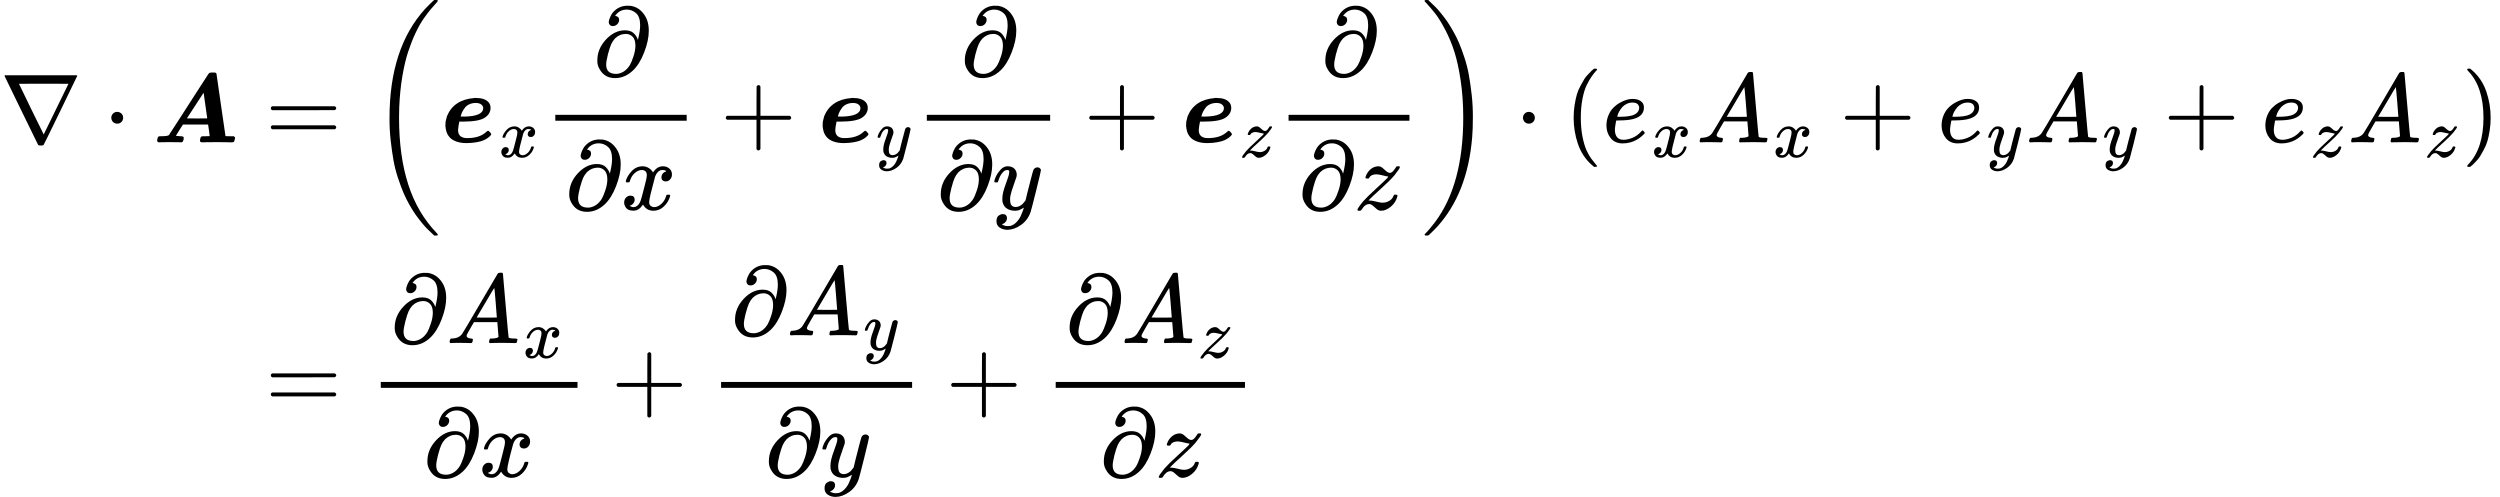
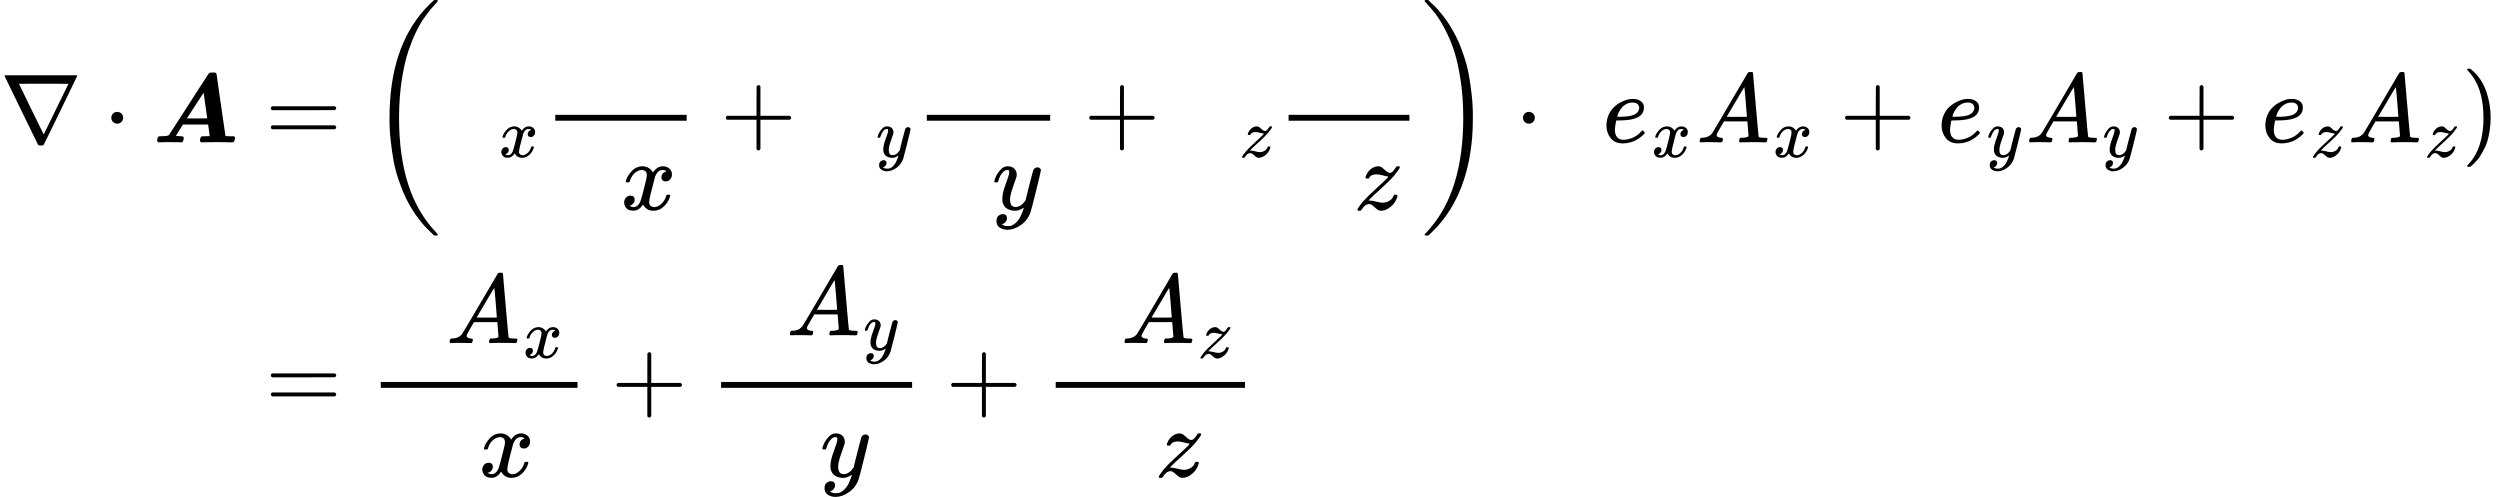
<svg xmlns="http://www.w3.org/2000/svg" xmlns:xlink="http://www.w3.org/1999/xlink" style="vertical-align: -5.159ex;" width="57.605ex" height="11.45ex" role="img" focusable="false" viewBox="0 -2780.5 25461.5 5061">
  <defs>
    <path id="MJX-2-TEX-N-2207" d="M46 676Q46 679 51 683H781Q786 679 786 676Q786 674 617 326T444 -26Q439 -33 416 -33T388 -26Q385 -22 216 326T46 676ZM697 596Q697 597 445 597T193 596Q195 591 319 336T445 80L697 596Z" />
    <path id="MJX-2-TEX-N-22C5" d="M78 250Q78 274 95 292T138 310Q162 310 180 294T199 251Q199 226 182 208T139 190T96 207T78 250Z" />
    <path id="MJX-2-TEX-BI-1D468" d="M65 0Q45 0 45 18Q48 52 61 60Q65 62 81 62Q155 62 165 74Q166 74 265 228T465 539T569 699Q576 707 583 709T611 711T637 710T649 700Q650 697 695 380L741 63L784 62H827Q839 50 839 45L835 29Q831 9 827 5T806 0Q803 0 790 0T743 1T657 2Q585 2 547 1T504 0Q481 0 481 17Q484 54 497 60Q501 62 541 62Q580 62 580 63Q580 68 573 121T564 179V181H308L271 124Q236 69 236 67T283 62H287Q316 62 316 46Q316 26 307 8Q302 3 295 0L262 1Q242 2 168 2Q119 2 93 1T65 0ZM537 372Q533 402 528 435T521 486T518 504V505Q517 505 433 375L348 244L451 243Q555 243 555 244L537 372Z" />
    <path id="MJX-2-TEX-N-3D" d="M56 347Q56 360 70 367H707Q722 359 722 347Q722 336 708 328L390 327H72Q56 332 56 347ZM56 153Q56 168 72 173H708Q722 163 722 153Q722 140 707 133H70Q56 140 56 153Z" />
    <path id="MJX-2-TEX-S3-28" d="M701 -940Q701 -943 695 -949H664Q662 -947 636 -922T591 -879T537 -818T475 -737T412 -636T350 -511T295 -362T250 -186T221 17T209 251Q209 962 573 1361Q596 1386 616 1405T649 1437T664 1450H695Q701 1444 701 1441Q701 1436 681 1415T629 1356T557 1261T476 1118T400 927T340 675T308 359Q306 321 306 250Q306 -139 400 -430T690 -924Q701 -936 701 -940Z" />
-     <path id="MJX-2-TEX-BI-1D486" d="M260 -8Q196 -8 151 9T83 54T52 111T42 169Q42 188 44 210Q50 240 58 266Q127 434 335 451L338 452Q342 452 345 452Q347 452 353 452T363 451Q426 451 464 424T502 352Q502 289 442 250Q381 211 222 211H184Q184 210 181 196T175 162T171 126Q171 43 264 43Q391 43 457 105Q472 120 480 117Q486 114 497 102T509 83Q509 79 502 70T477 47T432 21T360 1T260 -8ZM237 262Q427 266 427 349Q427 368 409 384T354 401Q316 401 287 388T242 354T216 314T202 278L197 263Q197 262 237 262Z" />
    <path id="MJX-2-TEX-I-1D465" d="M52 289Q59 331 106 386T222 442Q257 442 286 424T329 379Q371 442 430 442Q467 442 494 420T522 361Q522 332 508 314T481 292T458 288Q439 288 427 299T415 328Q415 374 465 391Q454 404 425 404Q412 404 406 402Q368 386 350 336Q290 115 290 78Q290 50 306 38T341 26Q378 26 414 59T463 140Q466 150 469 151T485 153H489Q504 153 504 145Q504 144 502 134Q486 77 440 33T333 -11Q263 -11 227 52Q186 -10 133 -10H127Q78 -10 57 16T35 71Q35 103 54 123T99 143Q142 143 142 101Q142 81 130 66T107 46T94 41L91 40Q91 39 97 36T113 29T132 26Q168 26 194 71Q203 87 217 139T245 247T261 313Q266 340 266 352Q266 380 251 392T217 404Q177 404 142 372T93 290Q91 281 88 280T72 278H58Q52 284 52 289Z" />
-     <path id="MJX-2-TEX-I-1D715" d="M202 508Q179 508 169 520T158 547Q158 557 164 577T185 624T230 675T301 710L333 715H345Q378 715 384 714Q447 703 489 661T549 568T566 457Q566 362 519 240T402 53Q321 -22 223 -22Q123 -22 73 56Q42 102 42 148V159Q42 276 129 370T322 465Q383 465 414 434T455 367L458 378Q478 461 478 515Q478 603 437 639T344 676Q266 676 223 612Q264 606 264 572Q264 547 246 528T202 508ZM430 306Q430 372 401 400T333 428Q270 428 222 382Q197 354 183 323T150 221Q132 149 132 116Q132 21 232 21Q244 21 250 22Q327 35 374 112Q389 137 409 196T430 306Z" />
    <path id="MJX-2-TEX-N-2B" d="M56 237T56 250T70 270H369V420L370 570Q380 583 389 583Q402 583 409 568V270H707Q722 262 722 250T707 230H409V-68Q401 -82 391 -82H389H387Q375 -82 369 -68V230H70Q56 237 56 250Z" />
    <path id="MJX-2-TEX-I-1D466" d="M21 287Q21 301 36 335T84 406T158 442Q199 442 224 419T250 355Q248 336 247 334Q247 331 231 288T198 191T182 105Q182 62 196 45T238 27Q261 27 281 38T312 61T339 94Q339 95 344 114T358 173T377 247Q415 397 419 404Q432 431 462 431Q475 431 483 424T494 412T496 403Q496 390 447 193T391 -23Q363 -106 294 -155T156 -205Q111 -205 77 -183T43 -117Q43 -95 50 -80T69 -58T89 -48T106 -45Q150 -45 150 -87Q150 -107 138 -122T115 -142T102 -147L99 -148Q101 -153 118 -160T152 -167H160Q177 -167 186 -165Q219 -156 247 -127T290 -65T313 -9T321 21L315 17Q309 13 296 6T270 -6Q250 -11 231 -11Q185 -11 150 11T104 82Q103 89 103 113Q103 170 138 262T173 379Q173 380 173 381Q173 390 173 393T169 400T158 404H154Q131 404 112 385T82 344T65 302T57 280Q55 278 41 278H27Q21 284 21 287Z" />
    <path id="MJX-2-TEX-I-1D467" d="M347 338Q337 338 294 349T231 360Q211 360 197 356T174 346T162 335T155 324L153 320Q150 317 138 317Q117 317 117 325Q117 330 120 339Q133 378 163 406T229 440Q241 442 246 442Q271 442 291 425T329 392T367 375Q389 375 411 408T434 441Q435 442 449 442H462Q468 436 468 434Q468 430 463 420T449 399T432 377T418 358L411 349Q368 298 275 214T160 106L148 94L163 93Q185 93 227 82T290 71Q328 71 360 90T402 140Q406 149 409 151T424 153Q443 153 443 143Q443 138 442 134Q425 72 376 31T278 -11Q252 -11 232 6T193 40T155 57Q111 57 76 -3Q70 -11 59 -11H54H41Q35 -5 35 -2Q35 13 93 84Q132 129 225 214T340 322Q352 338 347 338Z" />
    <path id="MJX-2-TEX-S3-29" d="M34 1438Q34 1446 37 1448T50 1450H56H71Q73 1448 99 1423T144 1380T198 1319T260 1238T323 1137T385 1013T440 864T485 688T514 485T526 251Q526 134 519 53Q472 -519 162 -860Q139 -885 119 -904T86 -936T71 -949H56Q43 -949 39 -947T34 -937Q88 -883 140 -813Q428 -430 428 251Q428 453 402 628T338 922T245 1146T145 1309T46 1425Q44 1427 42 1429T39 1433T36 1436L34 1438Z" />
-     <path id="MJX-2-TEX-N-28" d="M94 250Q94 319 104 381T127 488T164 576T202 643T244 695T277 729T302 750H315H319Q333 750 333 741Q333 738 316 720T275 667T226 581T184 443T167 250T184 58T225 -81T274 -167T316 -220T333 -241Q333 -250 318 -250H315H302L274 -226Q180 -141 137 -14T94 250Z" />
    <path id="MJX-2-TEX-I-1D452" d="M39 168Q39 225 58 272T107 350T174 402T244 433T307 442H310Q355 442 388 420T421 355Q421 265 310 237Q261 224 176 223Q139 223 138 221Q138 219 132 186T125 128Q125 81 146 54T209 26T302 45T394 111Q403 121 406 121Q410 121 419 112T429 98T420 82T390 55T344 24T281 -1T205 -11Q126 -11 83 42T39 168ZM373 353Q367 405 305 405Q272 405 244 391T199 357T170 316T154 280T149 261Q149 260 169 260Q282 260 327 284T373 353Z" />
    <path id="MJX-2-TEX-I-1D434" d="M208 74Q208 50 254 46Q272 46 272 35Q272 34 270 22Q267 8 264 4T251 0Q249 0 239 0T205 1T141 2Q70 2 50 0H42Q35 7 35 11Q37 38 48 46H62Q132 49 164 96Q170 102 345 401T523 704Q530 716 547 716H555H572Q578 707 578 706L606 383Q634 60 636 57Q641 46 701 46Q726 46 726 36Q726 34 723 22Q720 7 718 4T704 0Q701 0 690 0T651 1T578 2Q484 2 455 0H443Q437 6 437 9T439 27Q443 40 445 43L449 46H469Q523 49 533 63L521 213H283L249 155Q208 86 208 74ZM516 260Q516 271 504 416T490 562L463 519Q447 492 400 412L310 260L413 259Q516 259 516 260Z" />
    <path id="MJX-2-TEX-N-29" d="M60 749L64 750Q69 750 74 750H86L114 726Q208 641 251 514T294 250Q294 182 284 119T261 12T224 -76T186 -143T145 -194T113 -227T90 -246Q87 -249 86 -250H74Q66 -250 63 -250T58 -247T55 -238Q56 -237 66 -225Q221 -64 221 250T66 725Q56 737 55 738Q55 746 60 749Z" />
  </defs>
  <g stroke="currentColor" fill="currentColor" stroke-width="0" transform="scale(1,-1)">
    <g data-mml-node="math">
      <g data-mml-node="mtable">
        <g data-mml-node="mtr" transform="translate(0,1331)">
          <g data-mml-node="mtd">
            <g data-mml-node="mi">
              <use data-c="2207" xlink:href="#MJX-2-TEX-N-2207" />
            </g>
            <g data-mml-node="mo" transform="translate(1055.2,0)">
              <use data-c="22C5" xlink:href="#MJX-2-TEX-N-22C5" />
            </g>
            <g data-mml-node="mi" transform="translate(1555.4,0)">
              <use data-c="1D468" xlink:href="#MJX-2-TEX-BI-1D468" />
            </g>
          </g>
          <g data-mml-node="mtd" transform="translate(2424.4,0)">
            <g data-mml-node="mi" />
            <g data-mml-node="mo" transform="translate(277.8,0)">
              <use data-c="3D" xlink:href="#MJX-2-TEX-N-3D" />
            </g>
            <g data-mml-node="mrow" transform="translate(1333.6,0)">
              <g data-mml-node="mo" transform="translate(0 -0.5)">
                <use data-c="28" xlink:href="#MJX-2-TEX-S3-28" />
              </g>
              <g data-mml-node="msub" transform="translate(736,0)">
                <g data-mml-node="mi">
                  <use data-c="1D486" xlink:href="#MJX-2-TEX-BI-1D486" />
                </g>
                <g data-mml-node="TeXAtom" transform="translate(587,-150) scale(0.707)" data-mjx-texclass="ORD">
                  <g data-mml-node="mi">
                    <use data-c="1D465" xlink:href="#MJX-2-TEX-I-1D465" />
                  </g>
                </g>
              </g>
              <g data-mml-node="mfrac" transform="translate(1777.5,0)">
                <g data-mml-node="mi" transform="translate(506,676)">
                  <use data-c="1D715" xlink:href="#MJX-2-TEX-I-1D715" />
                </g>
                <g data-mml-node="mrow" transform="translate(220,-686)">
                  <g data-mml-node="mi">
                    <use data-c="1D715" xlink:href="#MJX-2-TEX-I-1D715" />
                  </g>
                  <g data-mml-node="mi" transform="translate(566,0)">
                    <use data-c="1D465" xlink:href="#MJX-2-TEX-I-1D465" />
                  </g>
                </g>
                <rect width="1338" height="60" x="120" y="220" />
              </g>
              <g data-mml-node="mo" transform="translate(3577.7,0)">
                <use data-c="2B" xlink:href="#MJX-2-TEX-N-2B" />
              </g>
              <g data-mml-node="msub" transform="translate(4577.9,0)">
                <g data-mml-node="mi">
                  <use data-c="1D486" xlink:href="#MJX-2-TEX-BI-1D486" />
                </g>
                <g data-mml-node="TeXAtom" transform="translate(587,-150) scale(0.707)" data-mjx-texclass="ORD">
                  <g data-mml-node="mi">
                    <use data-c="1D466" xlink:href="#MJX-2-TEX-I-1D466" />
                  </g>
                </g>
              </g>
              <g data-mml-node="mfrac" transform="translate(5561.4,0)">
                <g data-mml-node="mi" transform="translate(465,676)">
                  <use data-c="1D715" xlink:href="#MJX-2-TEX-I-1D715" />
                </g>
                <g data-mml-node="mrow" transform="translate(220,-686)">
                  <g data-mml-node="mi">
                    <use data-c="1D715" xlink:href="#MJX-2-TEX-I-1D715" />
                  </g>
                  <g data-mml-node="mi" transform="translate(566,0)">
                    <use data-c="1D466" xlink:href="#MJX-2-TEX-I-1D466" />
                  </g>
                </g>
                <rect width="1256" height="60" x="120" y="220" />
              </g>
              <g data-mml-node="mo" transform="translate(7279.6,0)">
                <use data-c="2B" xlink:href="#MJX-2-TEX-N-2B" />
              </g>
              <g data-mml-node="msub" transform="translate(8279.8,0)">
                <g data-mml-node="mi">
                  <use data-c="1D486" xlink:href="#MJX-2-TEX-BI-1D486" />
                </g>
                <g data-mml-node="TeXAtom" transform="translate(587,-150) scale(0.707)" data-mjx-texclass="ORD">
                  <g data-mml-node="mi">
                    <use data-c="1D467" xlink:href="#MJX-2-TEX-I-1D467" />
                  </g>
                </g>
              </g>
              <g data-mml-node="mfrac" transform="translate(9245.6,0)">
                <g data-mml-node="mi" transform="translate(452.5,676)">
                  <use data-c="1D715" xlink:href="#MJX-2-TEX-I-1D715" />
                </g>
                <g data-mml-node="mrow" transform="translate(220,-686)">
                  <g data-mml-node="mi">
                    <use data-c="1D715" xlink:href="#MJX-2-TEX-I-1D715" />
                  </g>
                  <g data-mml-node="mi" transform="translate(566,0)">
                    <use data-c="1D467" xlink:href="#MJX-2-TEX-I-1D467" />
                  </g>
                </g>
                <rect width="1231" height="60" x="120" y="220" />
              </g>
              <g data-mml-node="mo" transform="translate(10716.6,0) translate(0 -0.5)">
                <use data-c="29" xlink:href="#MJX-2-TEX-S3-29" />
              </g>
            </g>
            <g data-mml-node="mo" transform="translate(13008.4,0)">
              <use data-c="22C5" xlink:href="#MJX-2-TEX-N-22C5" />
            </g>
            <g data-mml-node="mrow" transform="translate(13508.6,0)">
              <g data-mml-node="mo">
                <use data-c="28" xlink:href="#MJX-2-TEX-N-28" />
              </g>
              <g data-mml-node="msub" transform="translate(389,0)">
                <g data-mml-node="mi">
                  <use data-c="1D452" xlink:href="#MJX-2-TEX-I-1D452" />
                </g>
                <g data-mml-node="TeXAtom" transform="translate(499,-150) scale(0.707)" data-mjx-texclass="ORD">
                  <g data-mml-node="mi">
                    <use data-c="1D465" xlink:href="#MJX-2-TEX-I-1D465" />
                  </g>
                </g>
              </g>
              <g data-mml-node="msub" transform="translate(1342.5,0)">
                <g data-mml-node="mi">
                  <use data-c="1D434" xlink:href="#MJX-2-TEX-I-1D434" />
                </g>
                <g data-mml-node="TeXAtom" transform="translate(783,-150) scale(0.707)" data-mjx-texclass="ORD">
                  <g data-mml-node="mi">
                    <use data-c="1D465" xlink:href="#MJX-2-TEX-I-1D465" />
                  </g>
                </g>
              </g>
              <g data-mml-node="mo" transform="translate(2802.2,0)">
                <use data-c="2B" xlink:href="#MJX-2-TEX-N-2B" />
              </g>
              <g data-mml-node="msub" transform="translate(3802.4,0)">
                <g data-mml-node="mi">
                  <use data-c="1D452" xlink:href="#MJX-2-TEX-I-1D452" />
                </g>
                <g data-mml-node="TeXAtom" transform="translate(499,-150) scale(0.707)" data-mjx-texclass="ORD">
                  <g data-mml-node="mi">
                    <use data-c="1D466" xlink:href="#MJX-2-TEX-I-1D466" />
                  </g>
                </g>
              </g>
              <g data-mml-node="msub" transform="translate(4697.9,0)">
                <g data-mml-node="mi">
                  <use data-c="1D434" xlink:href="#MJX-2-TEX-I-1D434" />
                </g>
                <g data-mml-node="TeXAtom" transform="translate(783,-150) scale(0.707)" data-mjx-texclass="ORD">
                  <g data-mml-node="mi">
                    <use data-c="1D466" xlink:href="#MJX-2-TEX-I-1D466" />
                  </g>
                </g>
              </g>
              <g data-mml-node="mo" transform="translate(6099.6,0)">
                <use data-c="2B" xlink:href="#MJX-2-TEX-N-2B" />
              </g>
              <g data-mml-node="msub" transform="translate(7099.8,0)">
                <g data-mml-node="mi">
                  <use data-c="1D452" xlink:href="#MJX-2-TEX-I-1D452" />
                </g>
                <g data-mml-node="TeXAtom" transform="translate(499,-150) scale(0.707)" data-mjx-texclass="ORD">
                  <g data-mml-node="mi">
                    <use data-c="1D467" xlink:href="#MJX-2-TEX-I-1D467" />
                  </g>
                </g>
              </g>
              <g data-mml-node="msub" transform="translate(7977.6,0)">
                <g data-mml-node="mi">
                  <use data-c="1D434" xlink:href="#MJX-2-TEX-I-1D434" />
                </g>
                <g data-mml-node="TeXAtom" transform="translate(783,-150) scale(0.707)" data-mjx-texclass="ORD">
                  <g data-mml-node="mi">
                    <use data-c="1D467" xlink:href="#MJX-2-TEX-I-1D467" />
                  </g>
                </g>
              </g>
              <g data-mml-node="mo" transform="translate(9139.4,0)">
                <use data-c="29" xlink:href="#MJX-2-TEX-N-29" />
              </g>
            </g>
          </g>
        </g>
        <g data-mml-node="mtr" transform="translate(0,-1389.5)">
          <g data-mml-node="mtd" transform="translate(2424.4,0)" />
          <g data-mml-node="mtd" transform="translate(2424.4,0)">
            <g data-mml-node="mi" />
            <g data-mml-node="mo" transform="translate(277.8,0)">
              <use data-c="3D" xlink:href="#MJX-2-TEX-N-3D" />
            </g>
            <g data-mml-node="mfrac" transform="translate(1333.6,0)">
              <g data-mml-node="mrow" transform="translate(220,676)">
                <g data-mml-node="mi">
                  <use data-c="1D715" xlink:href="#MJX-2-TEX-I-1D715" />
                </g>
                <g data-mml-node="msub" transform="translate(566,0)">
                  <g data-mml-node="mi">
                    <use data-c="1D434" xlink:href="#MJX-2-TEX-I-1D434" />
                  </g>
                  <g data-mml-node="TeXAtom" transform="translate(783,-150) scale(0.707)" data-mjx-texclass="ORD">
                    <g data-mml-node="mi">
                      <use data-c="1D465" xlink:href="#MJX-2-TEX-I-1D465" />
                    </g>
                  </g>
                </g>
              </g>
              <g data-mml-node="mrow" transform="translate(552.7,-686)">
                <g data-mml-node="mi">
                  <use data-c="1D715" xlink:href="#MJX-2-TEX-I-1D715" />
                </g>
                <g data-mml-node="mi" transform="translate(566,0)">
                  <use data-c="1D465" xlink:href="#MJX-2-TEX-I-1D465" />
                </g>
              </g>
              <rect width="2003.5" height="60" x="120" y="220" />
            </g>
            <g data-mml-node="mo" transform="translate(3799.2,0)">
              <use data-c="2B" xlink:href="#MJX-2-TEX-N-2B" />
            </g>
            <g data-mml-node="mfrac" transform="translate(4799.5,0)">
              <g data-mml-node="mrow" transform="translate(220,755)">
                <g data-mml-node="mi">
                  <use data-c="1D715" xlink:href="#MJX-2-TEX-I-1D715" />
                </g>
                <g data-mml-node="msub" transform="translate(566,0)">
                  <g data-mml-node="mi">
                    <use data-c="1D434" xlink:href="#MJX-2-TEX-I-1D434" />
                  </g>
                  <g data-mml-node="TeXAtom" transform="translate(783,-150) scale(0.707)" data-mjx-texclass="ORD">
                    <g data-mml-node="mi">
                      <use data-c="1D466" xlink:href="#MJX-2-TEX-I-1D466" />
                    </g>
                  </g>
                </g>
              </g>
              <g data-mml-node="mrow" transform="translate(564.7,-686)">
                <g data-mml-node="mi">
                  <use data-c="1D715" xlink:href="#MJX-2-TEX-I-1D715" />
                </g>
                <g data-mml-node="mi" transform="translate(566,0)">
                  <use data-c="1D466" xlink:href="#MJX-2-TEX-I-1D466" />
                </g>
              </g>
              <rect width="1945.5" height="60" x="120" y="220" />
            </g>
            <g data-mml-node="mo" transform="translate(7207.2,0)">
              <use data-c="2B" xlink:href="#MJX-2-TEX-N-2B" />
            </g>
            <g data-mml-node="mfrac" transform="translate(8207.4,0)">
              <g data-mml-node="mrow" transform="translate(220,676)">
                <g data-mml-node="mi">
                  <use data-c="1D715" xlink:href="#MJX-2-TEX-I-1D715" />
                </g>
                <g data-mml-node="msub" transform="translate(566,0)">
                  <g data-mml-node="mi">
                    <use data-c="1D434" xlink:href="#MJX-2-TEX-I-1D434" />
                  </g>
                  <g data-mml-node="TeXAtom" transform="translate(783,-150) scale(0.707)" data-mjx-texclass="ORD">
                    <g data-mml-node="mi">
                      <use data-c="1D467" xlink:href="#MJX-2-TEX-I-1D467" />
                    </g>
                  </g>
                </g>
              </g>
              <g data-mml-node="mrow" transform="translate(568.4,-686)">
                <g data-mml-node="mi">
                  <use data-c="1D715" xlink:href="#MJX-2-TEX-I-1D715" />
                </g>
                <g data-mml-node="mi" transform="translate(566,0)">
                  <use data-c="1D467" xlink:href="#MJX-2-TEX-I-1D467" />
                </g>
              </g>
              <rect width="1927.8" height="60" x="120" y="220" />
            </g>
          </g>
        </g>
      </g>
    </g>
  </g>
</svg>